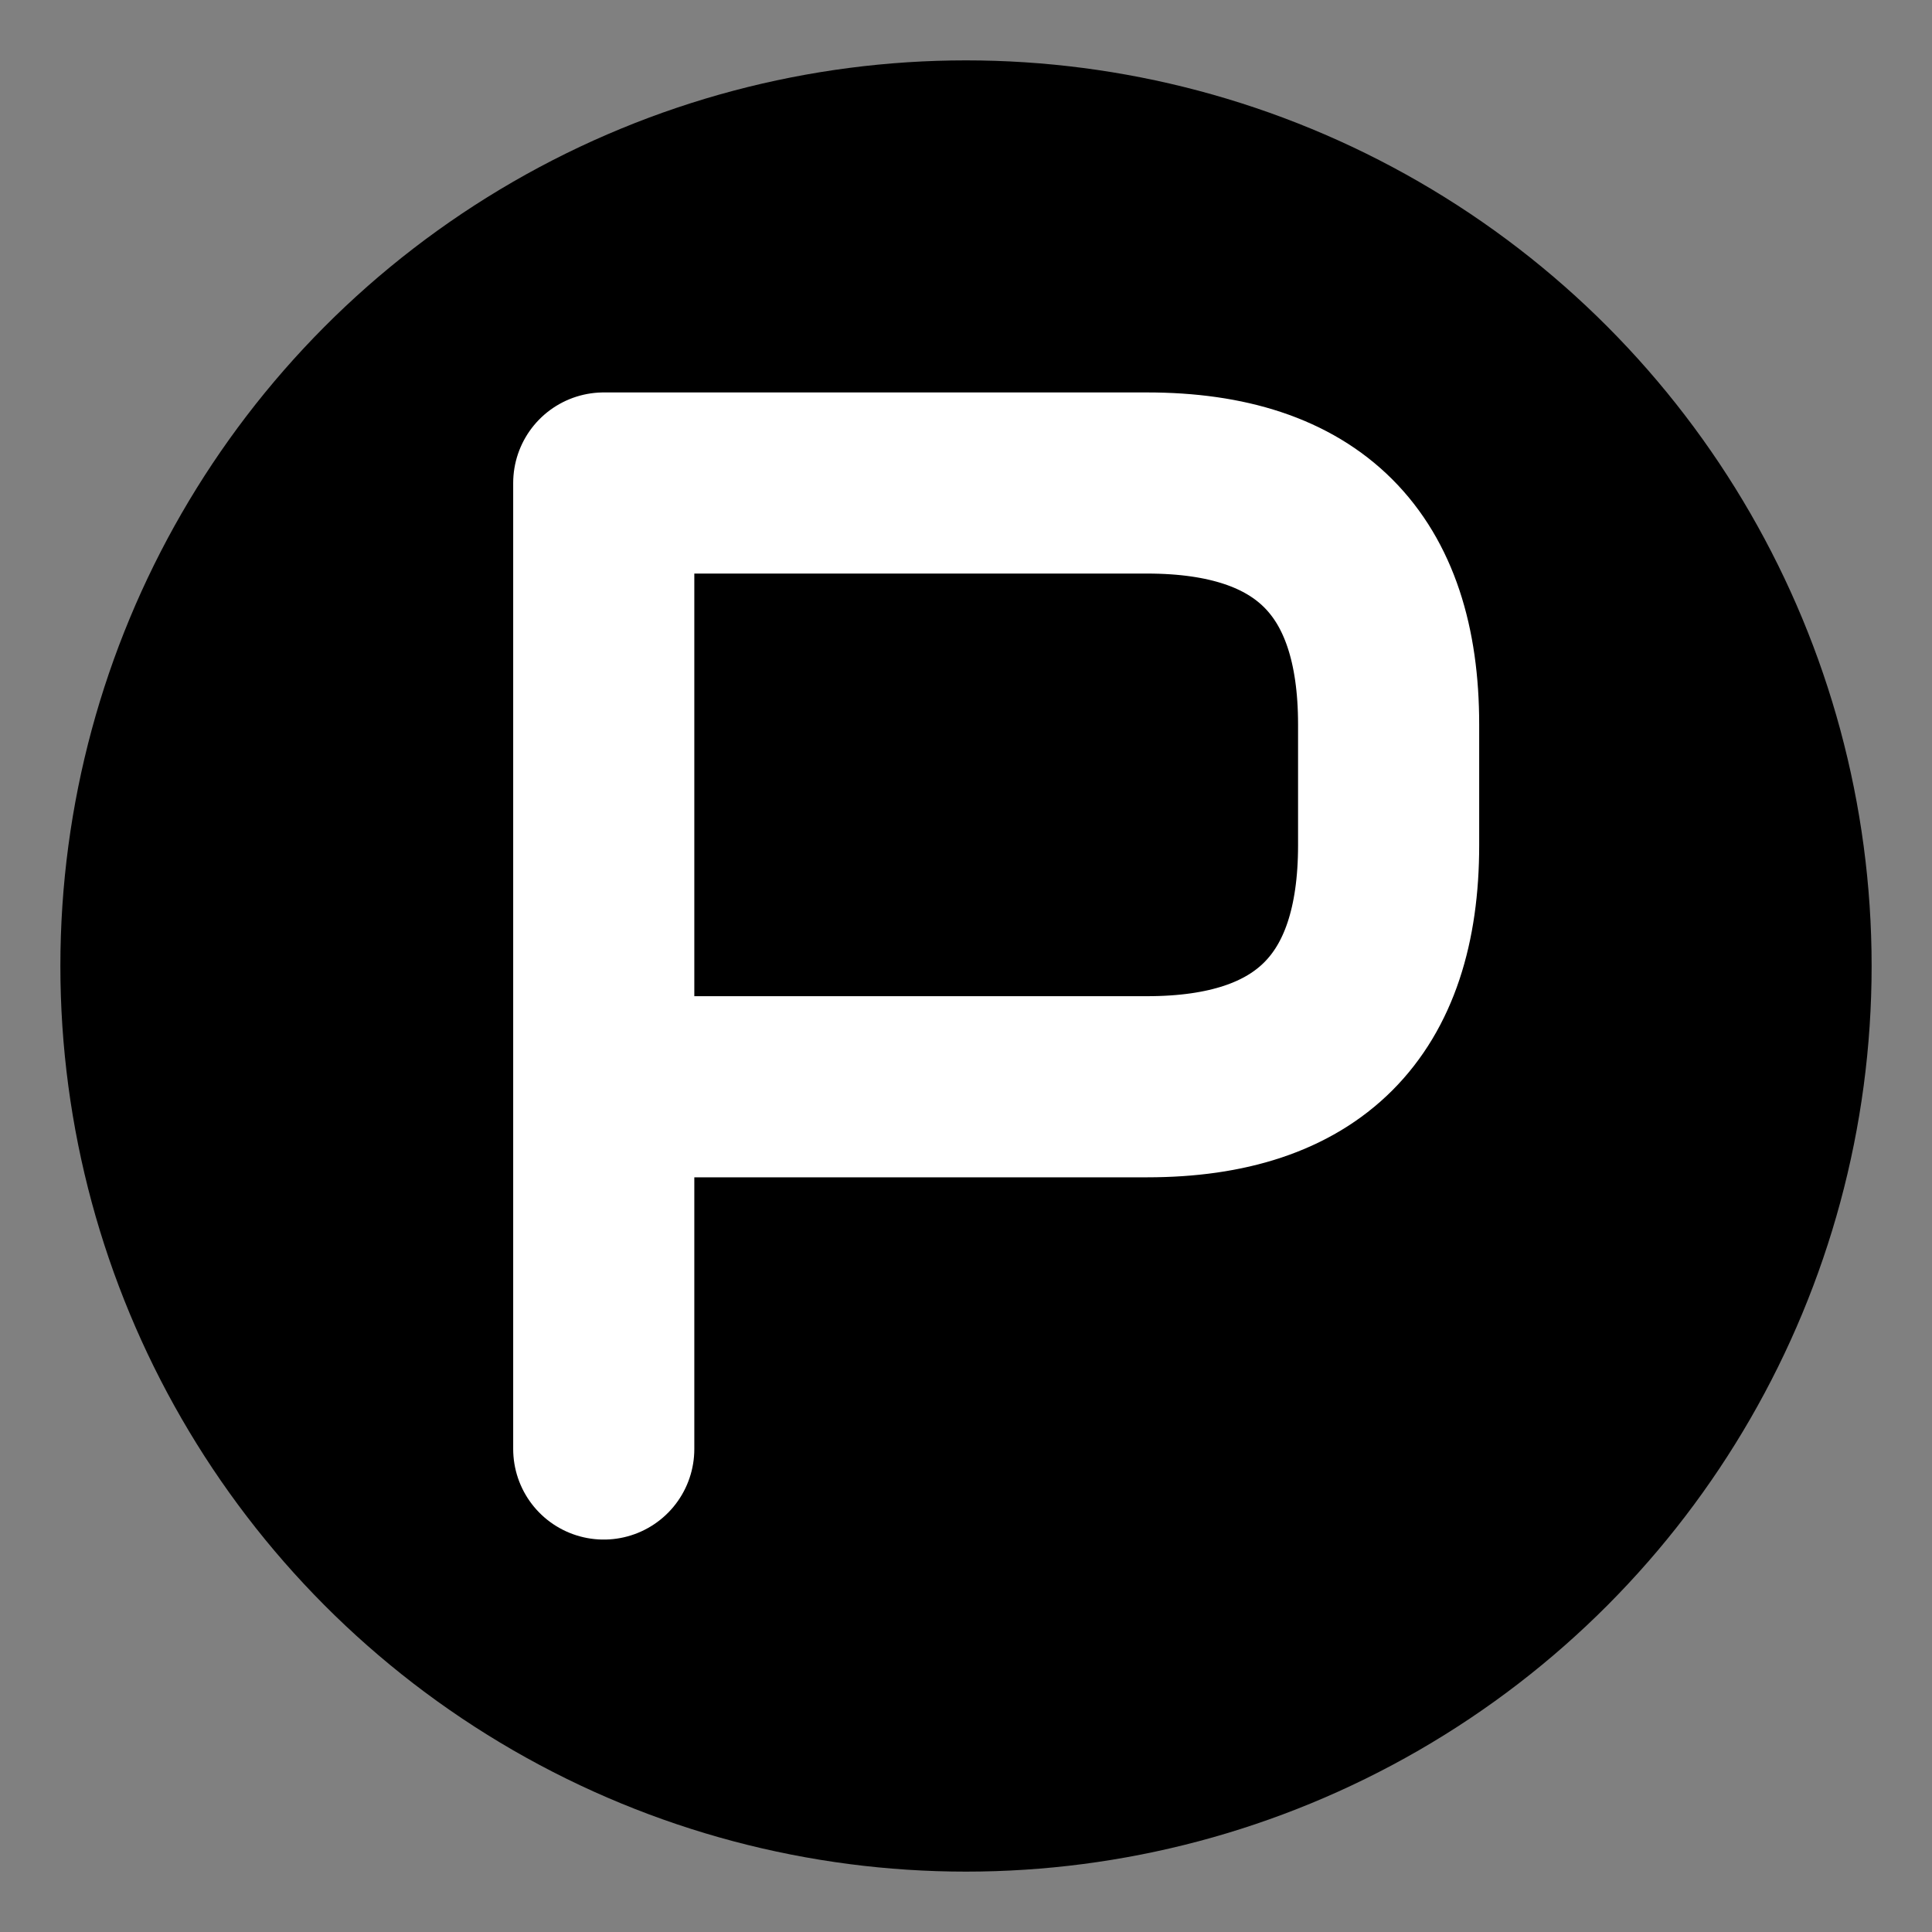
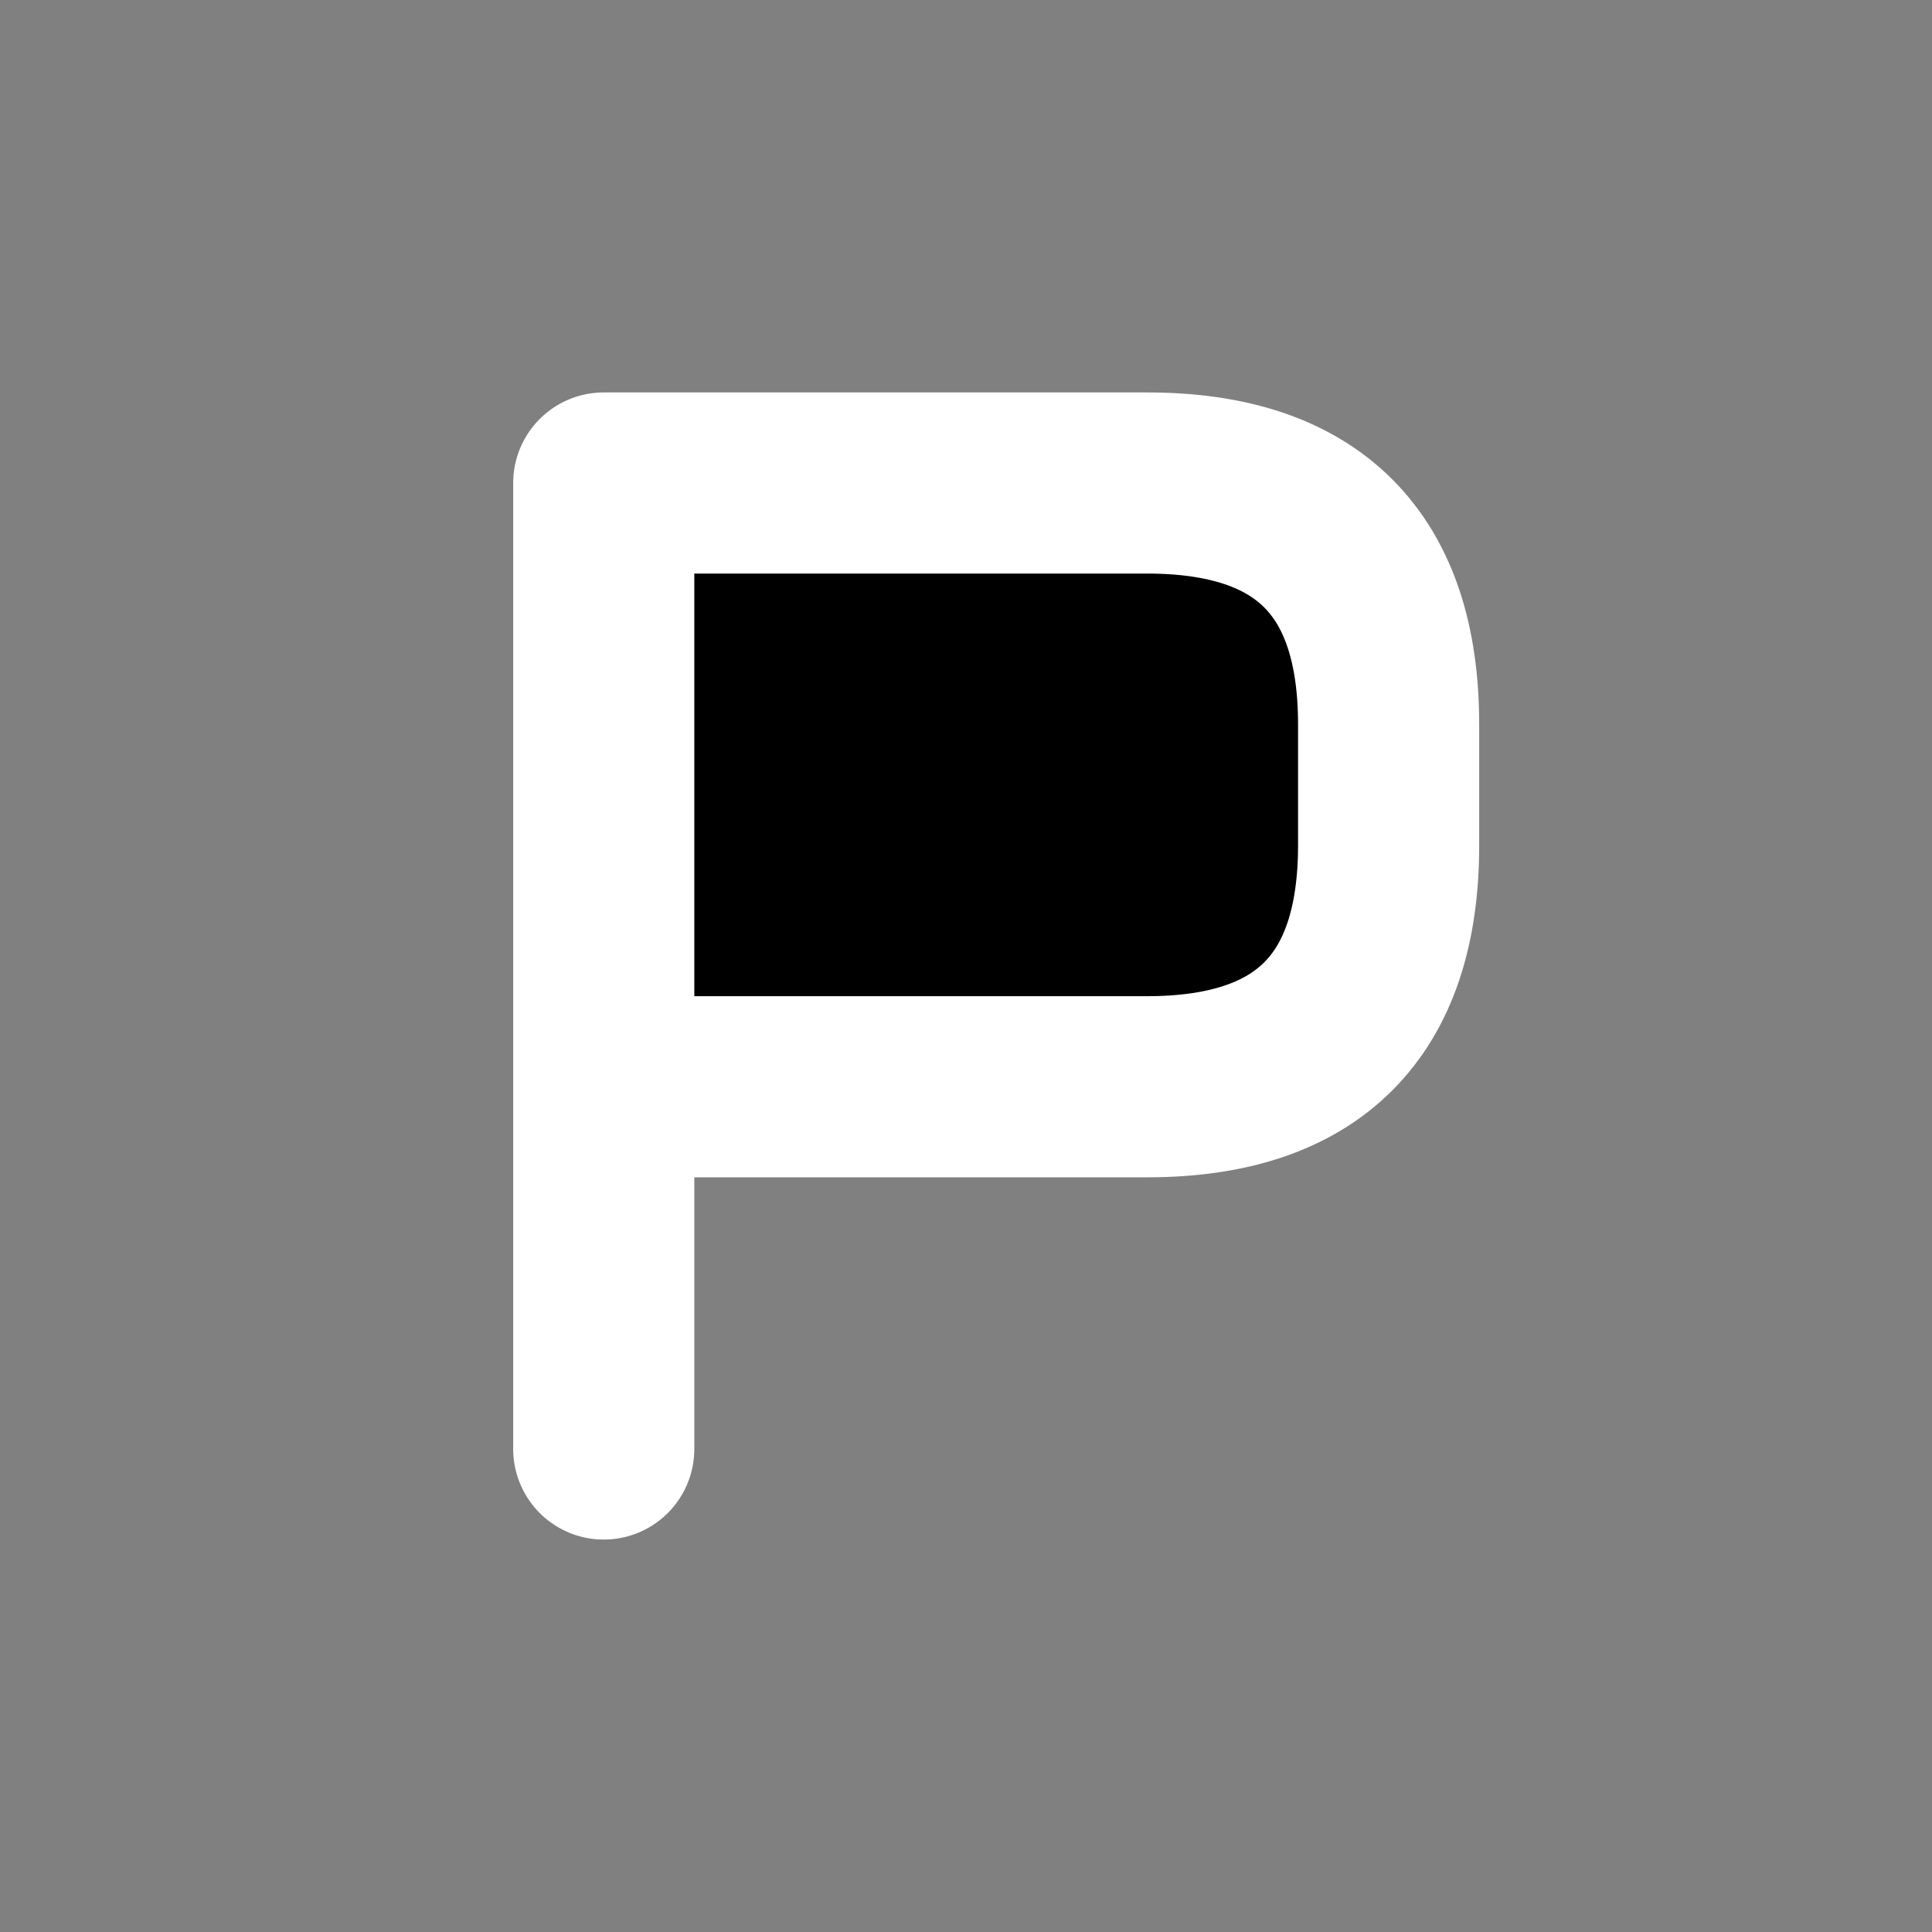
<svg xmlns="http://www.w3.org/2000/svg" width="32" height="32" viewBox="0 0 32 32">
  <rect x="0" y="0" width="32" height="32" fill="#808080" stroke="none" />
-   <circle cx="16" cy="16" r="15" fill="#000000" />
  <path d="M10 8 L10 24 M10 8 L19 8 Q23 8 23 12 L23 14 Q23 18 19 18 L10 18" stroke="#FFFFFF" stroke-width="3" stroke-linecap="round" stroke-linejoin="round" />
</svg>